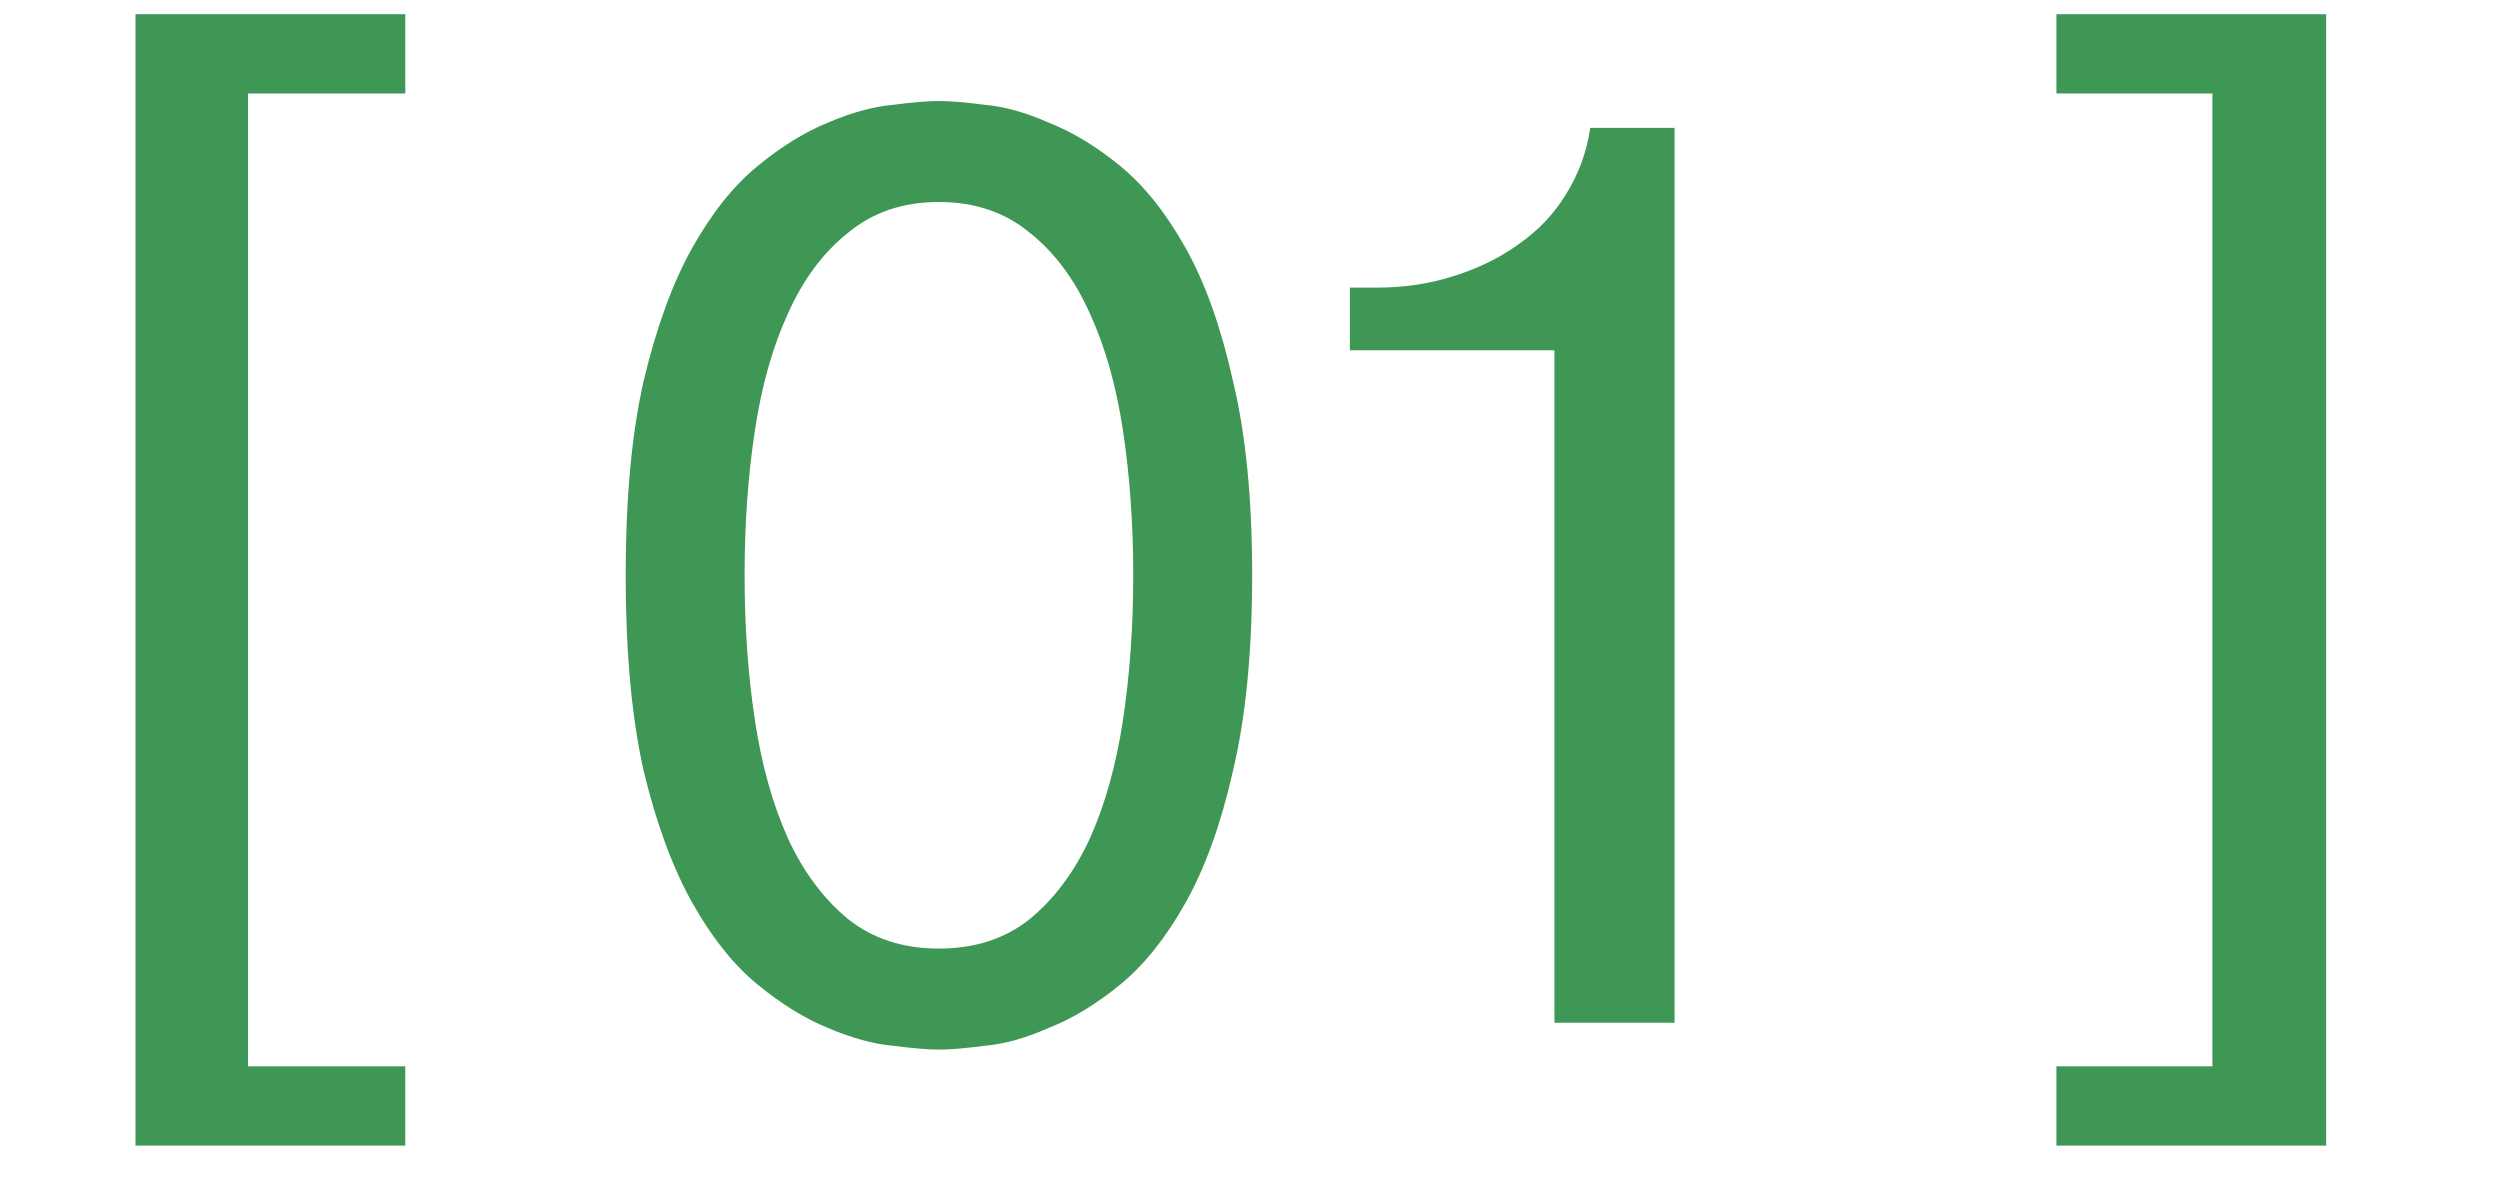
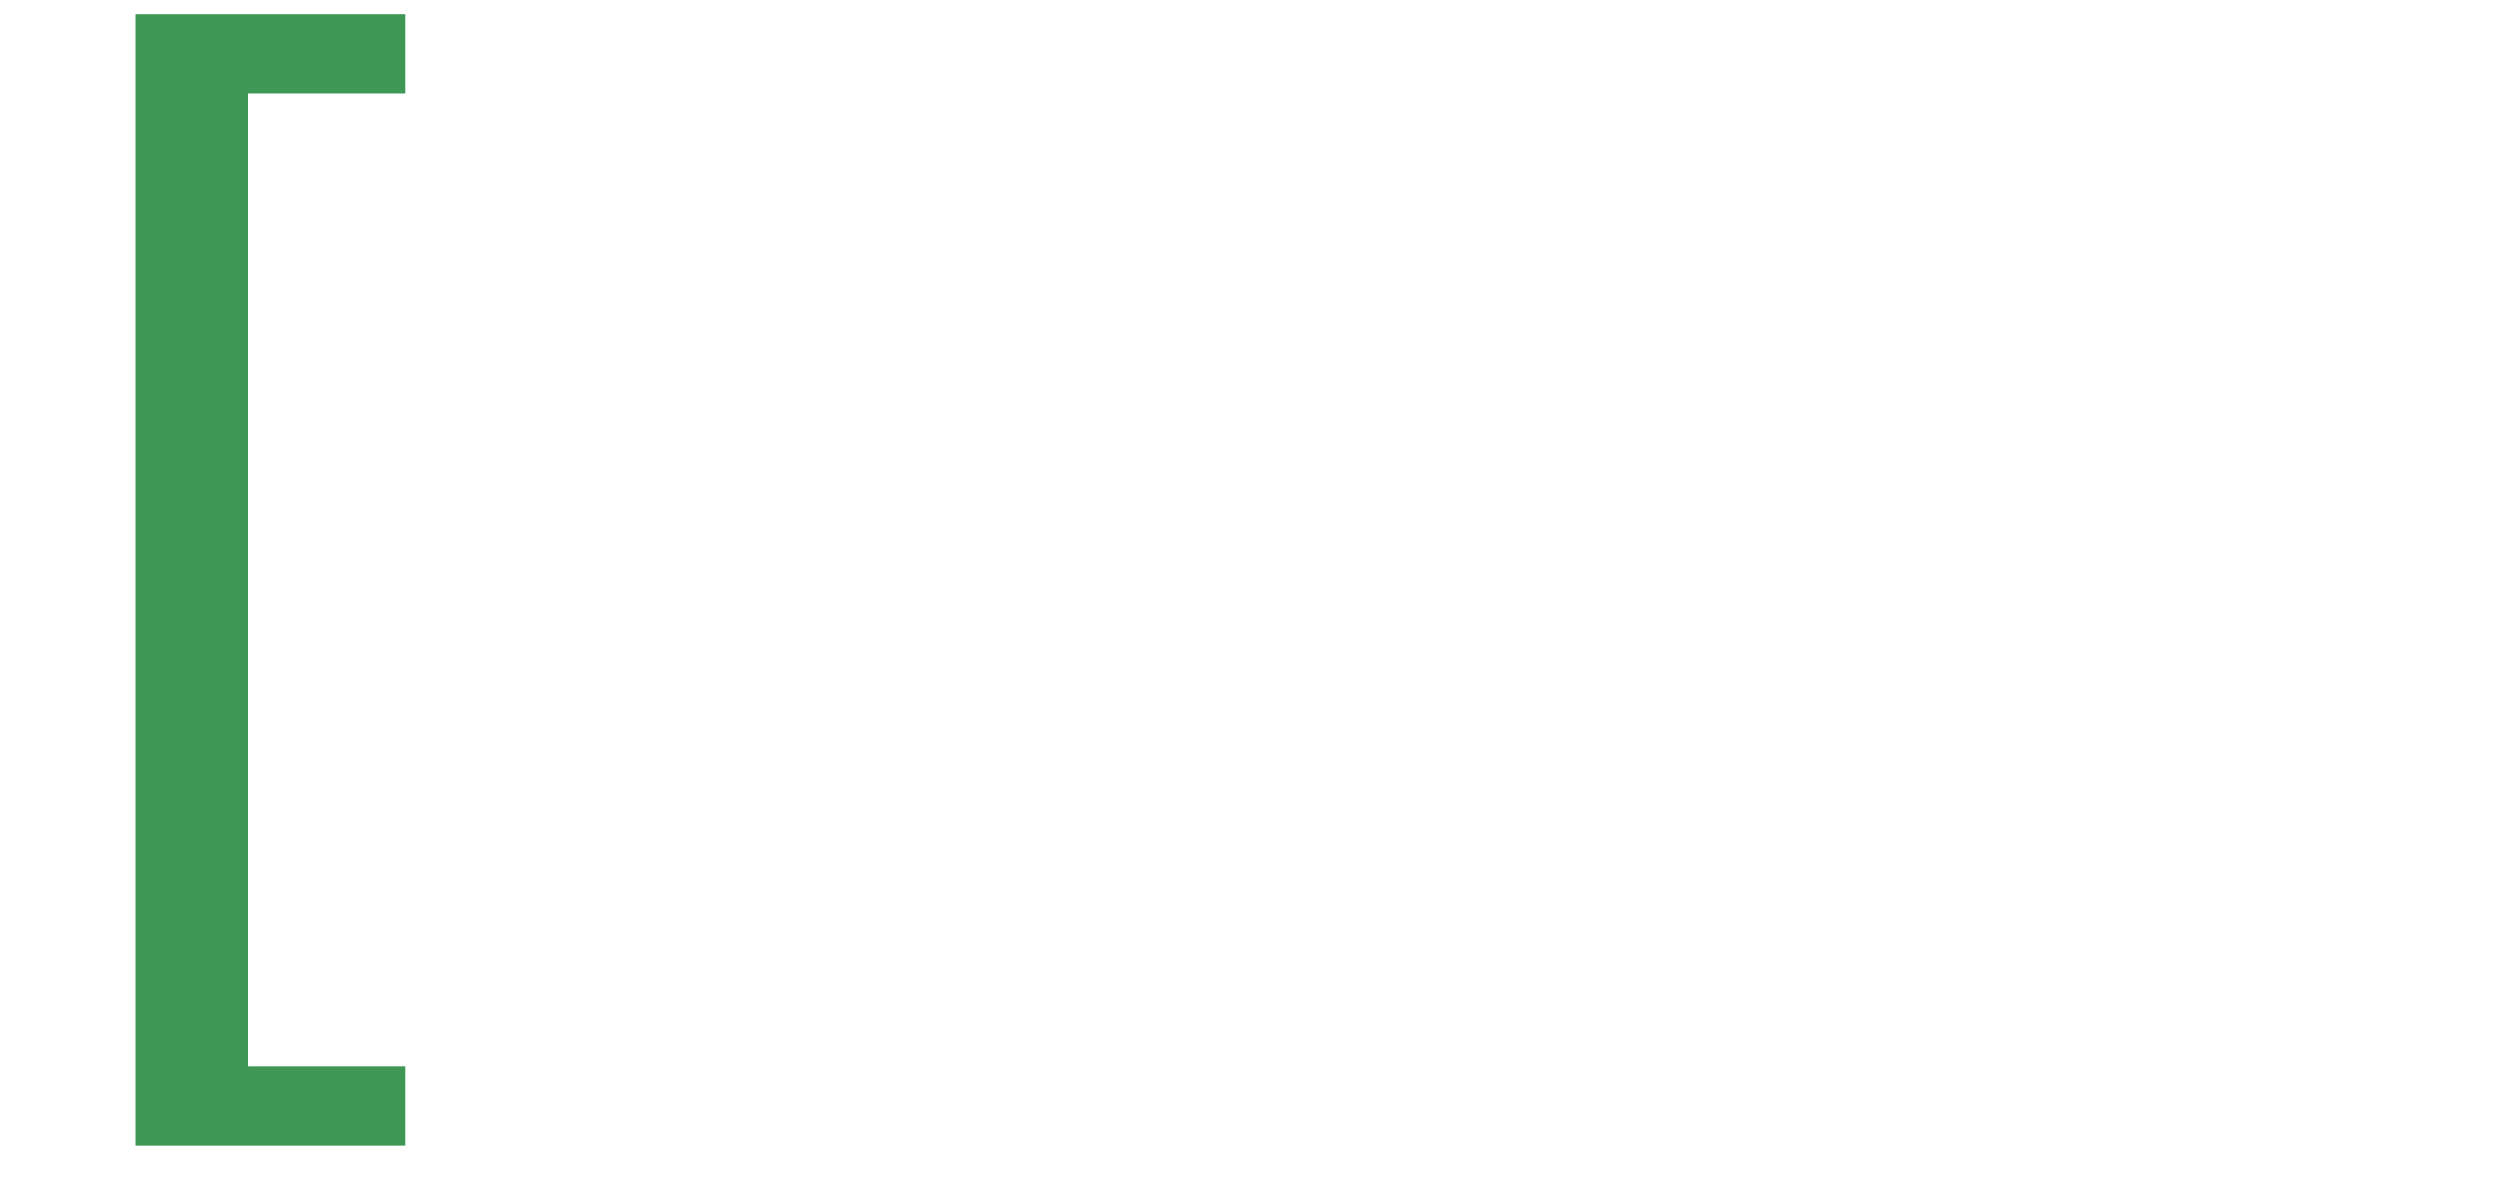
<svg xmlns="http://www.w3.org/2000/svg" width="44" height="21" viewBox="0 0 44 21" fill="none">
  <path d="M2.385 0.25H7.133V1.645H4.365V18.767H7.133V20.163H2.385V0.25Z" fill="#3F9755" />
-   <path d="M16.525 18.473C16.33 18.473 16.06 18.45 15.715 18.405C15.37 18.375 14.988 18.27 14.568 18.09C14.162 17.925 13.75 17.67 13.33 17.325C12.91 16.98 12.527 16.5 12.182 15.885C11.838 15.27 11.553 14.498 11.328 13.568C11.117 12.623 11.012 11.475 11.012 10.125C11.012 8.775 11.117 7.635 11.328 6.705C11.553 5.76 11.838 4.98 12.182 4.365C12.527 3.75 12.91 3.27 13.33 2.925C13.75 2.58 14.162 2.325 14.568 2.16C14.988 1.98 15.37 1.875 15.715 1.845C16.06 1.8 16.33 1.778 16.525 1.778C16.72 1.778 16.99 1.8 17.335 1.845C17.68 1.875 18.055 1.98 18.46 2.16C18.88 2.325 19.3 2.58 19.72 2.925C20.14 3.27 20.523 3.75 20.867 4.365C21.212 4.98 21.49 5.76 21.7 6.705C21.925 7.635 22.038 8.775 22.038 10.125C22.038 11.475 21.925 12.623 21.7 13.568C21.49 14.498 21.212 15.27 20.867 15.885C20.523 16.5 20.14 16.98 19.72 17.325C19.3 17.67 18.88 17.925 18.46 18.09C18.055 18.27 17.68 18.375 17.335 18.405C16.99 18.45 16.72 18.473 16.525 18.473ZM16.525 16.695C17.155 16.695 17.688 16.523 18.122 16.177C18.558 15.818 18.91 15.345 19.18 14.76C19.45 14.16 19.645 13.463 19.765 12.668C19.885 11.873 19.945 11.025 19.945 10.125C19.945 9.225 19.885 8.377 19.765 7.582C19.645 6.787 19.45 6.098 19.18 5.513C18.91 4.912 18.558 4.44 18.122 4.095C17.688 3.735 17.155 3.555 16.525 3.555C15.895 3.555 15.363 3.735 14.928 4.095C14.492 4.44 14.14 4.912 13.87 5.513C13.6 6.098 13.405 6.787 13.285 7.582C13.165 8.377 13.105 9.225 13.105 10.125C13.105 11.025 13.165 11.873 13.285 12.668C13.405 13.463 13.6 14.16 13.87 14.76C14.14 15.345 14.492 15.818 14.928 16.177C15.363 16.523 15.895 16.695 16.525 16.695ZM23.758 6.165V5.062H24.231C24.711 5.062 25.161 4.995 25.581 4.86C26.016 4.725 26.398 4.537 26.728 4.298C27.073 4.058 27.351 3.765 27.561 3.42C27.786 3.06 27.928 2.67 27.988 2.25H29.473V18H27.358V6.165H23.758Z" fill="#3F9755" />
-   <path d="M36.193 0.25H40.94V20.163H36.193V18.767H38.938V1.645H36.193V0.25Z" fill="#3F9755" />
</svg>